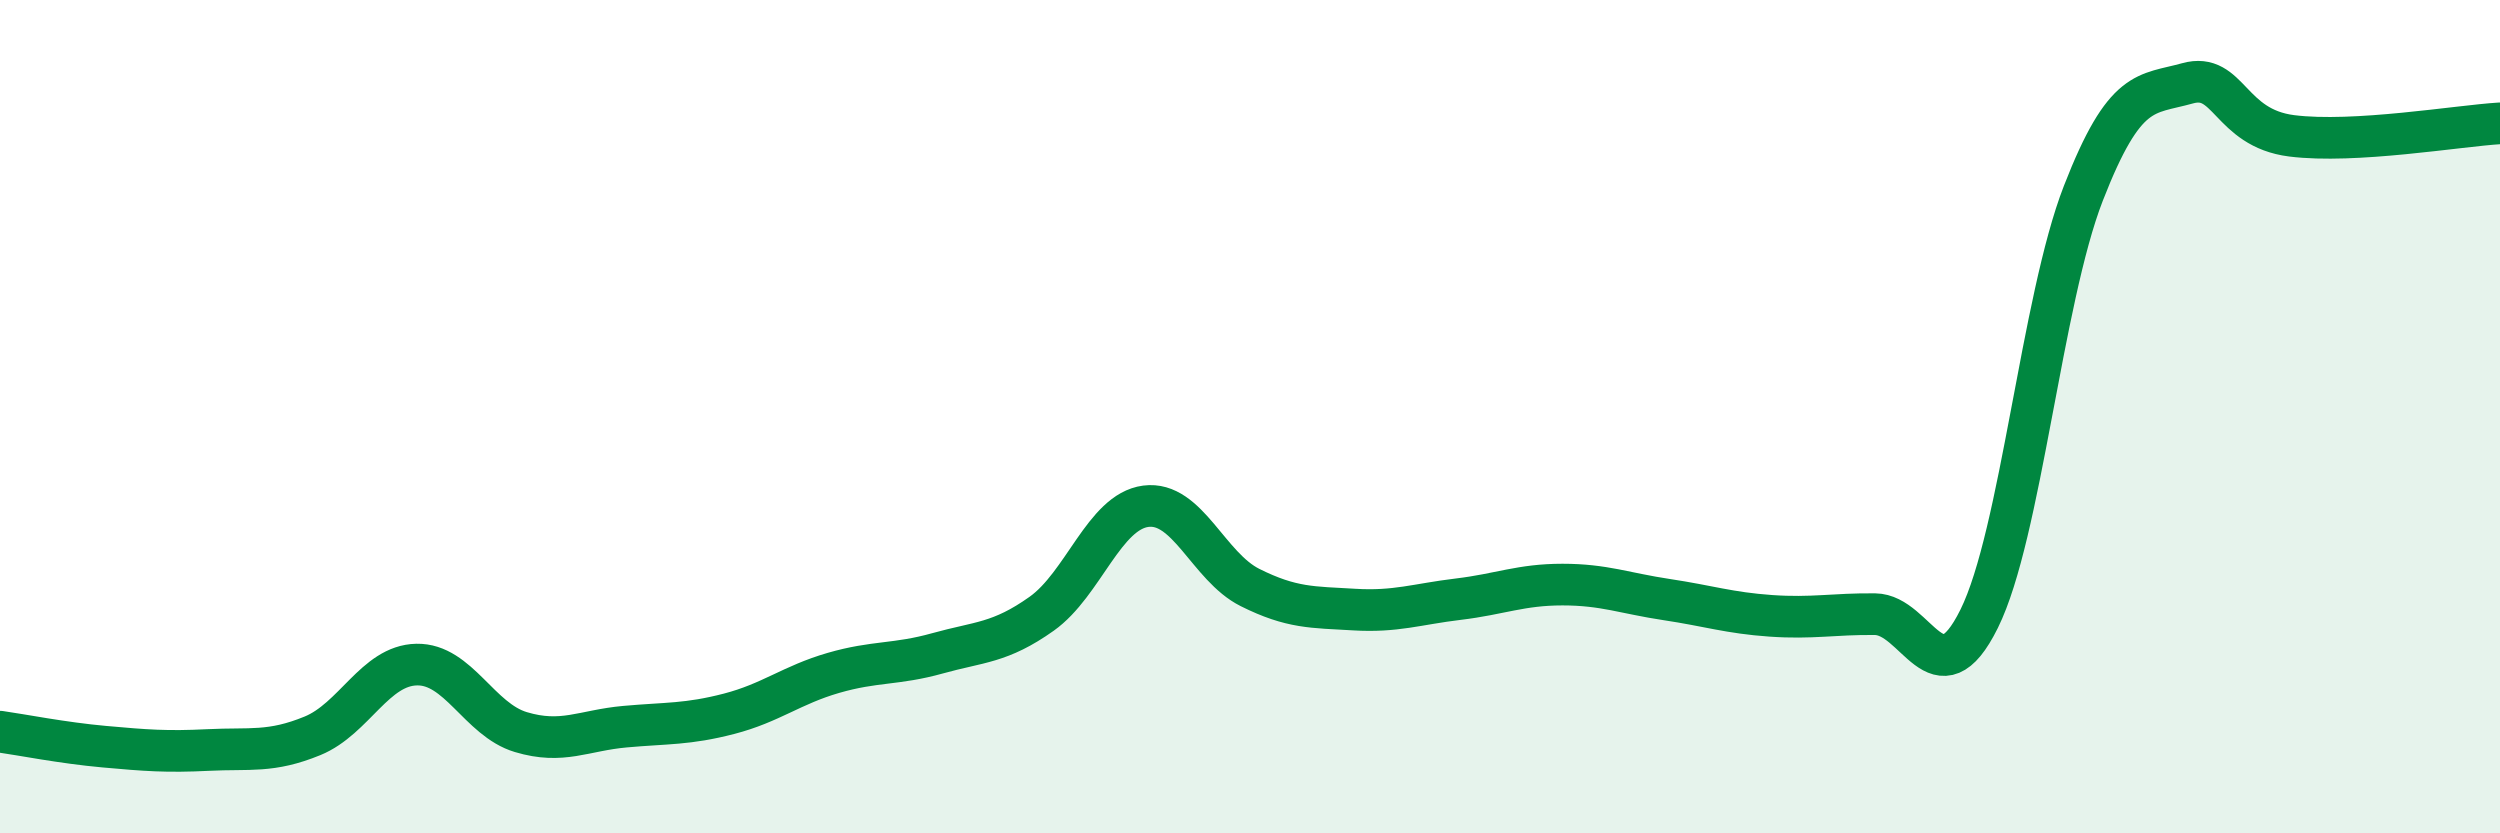
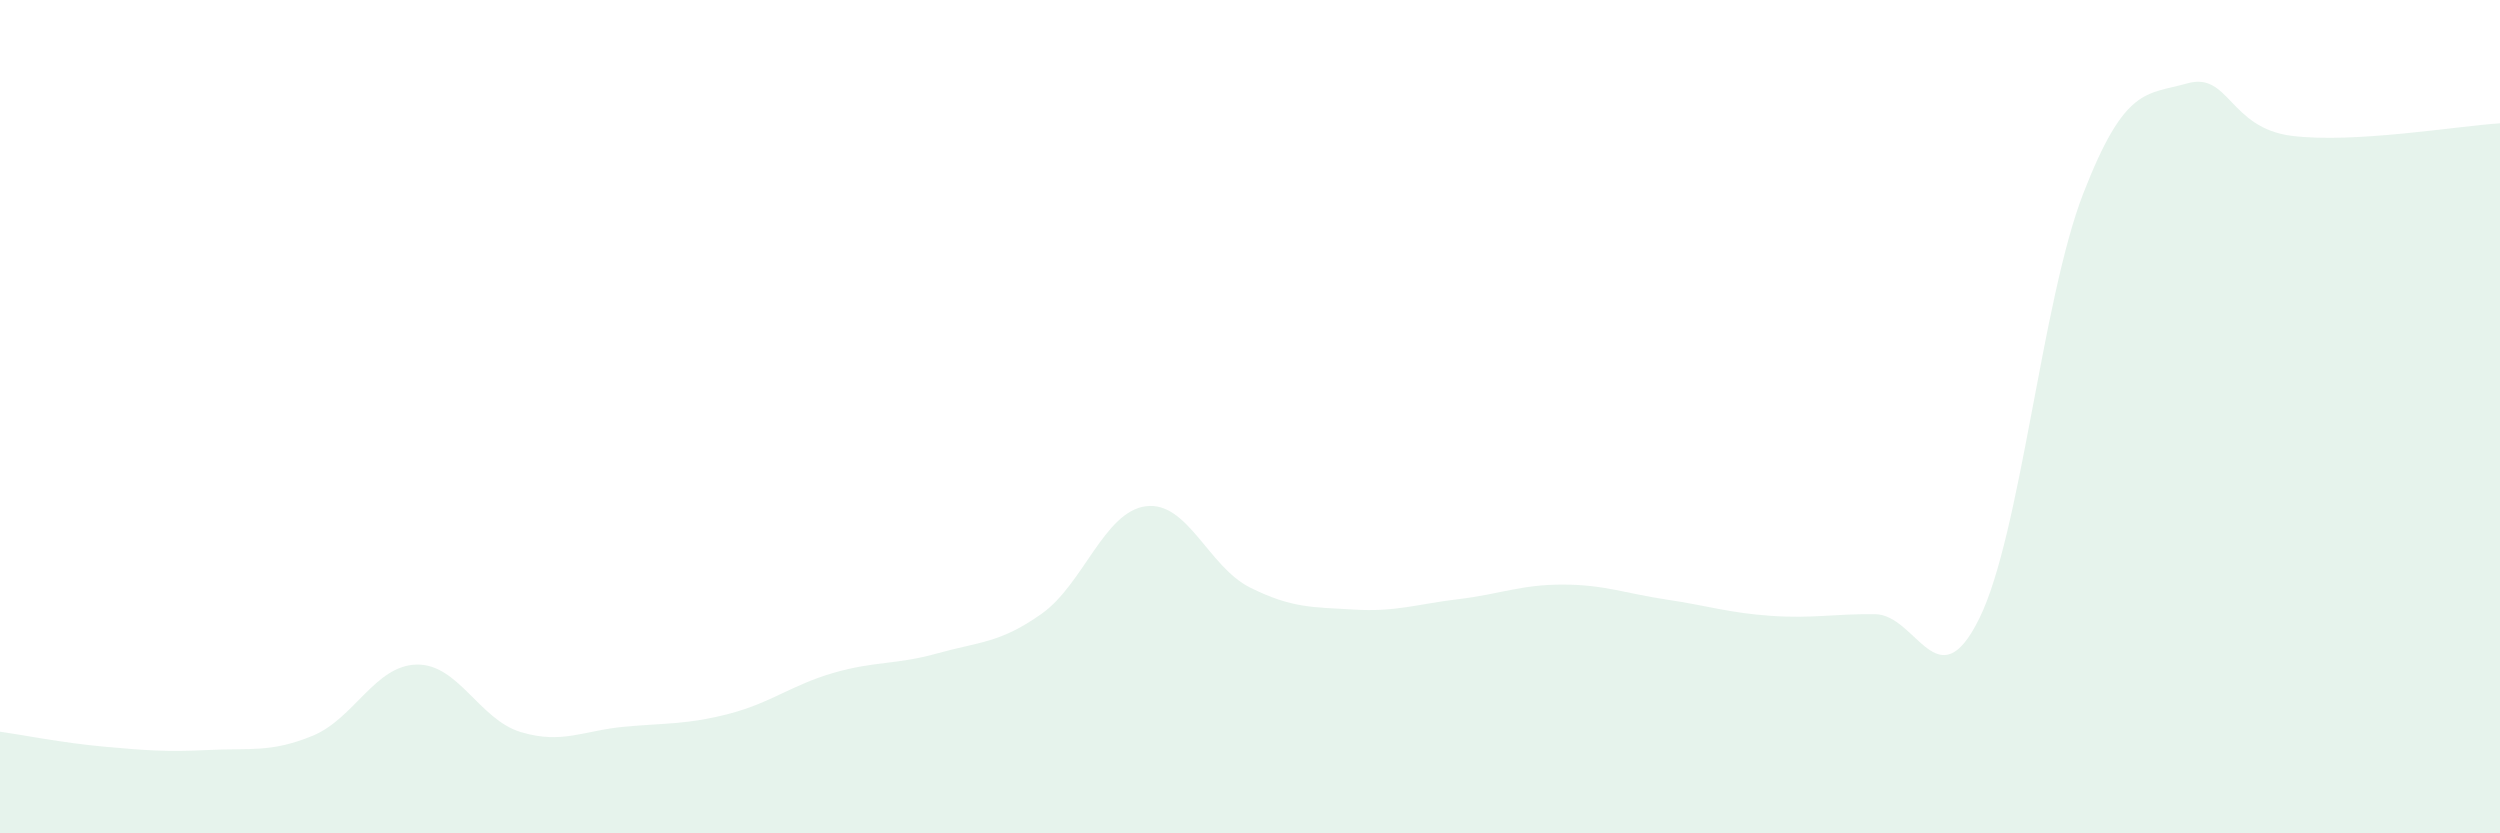
<svg xmlns="http://www.w3.org/2000/svg" width="60" height="20" viewBox="0 0 60 20">
  <path d="M 0,17.56 C 0.5,17.63 1.5,17.83 2.5,17.92 C 3.5,18.01 4,18.05 5,18 C 6,17.95 6.5,18.07 7.5,17.66 C 8.5,17.25 9,15.97 10,15.95 C 11,15.93 11.5,17.27 12.5,17.57 C 13.5,17.87 14,17.53 15,17.44 C 16,17.35 16.5,17.39 17.5,17.13 C 18.5,16.87 19,16.44 20,16.15 C 21,15.86 21.5,15.96 22.5,15.68 C 23.5,15.4 24,15.44 25,14.73 C 26,14.02 26.5,12.28 27.5,12.15 C 28.5,12.02 29,13.6 30,14.1 C 31,14.6 31.5,14.57 32.5,14.63 C 33.5,14.69 34,14.5 35,14.38 C 36,14.26 36.5,14.03 37.5,14.03 C 38.5,14.03 39,14.24 40,14.39 C 41,14.54 41.5,14.71 42.5,14.78 C 43.5,14.85 44,14.73 45,14.74 C 46,14.75 46.5,16.87 47.5,14.85 C 48.5,12.83 49,7.21 50,4.64 C 51,2.07 51.5,2.28 52.5,2 C 53.5,1.72 53.5,3.07 55,3.26 C 56.5,3.45 59,3.02 60,2.96L60 20L0 20Z" fill="#008740" opacity="0.1" stroke-linecap="round" stroke-linejoin="round" />
-   <path d="M 0,17.56 C 0.5,17.63 1.5,17.83 2.5,17.92 C 3.5,18.01 4,18.05 5,18 C 6,17.95 6.5,18.07 7.5,17.66 C 8.5,17.25 9,15.97 10,15.95 C 11,15.93 11.5,17.27 12.5,17.57 C 13.5,17.87 14,17.53 15,17.44 C 16,17.35 16.5,17.39 17.5,17.13 C 18.5,16.87 19,16.44 20,16.15 C 21,15.86 21.5,15.96 22.5,15.68 C 23.5,15.4 24,15.44 25,14.73 C 26,14.02 26.5,12.28 27.5,12.15 C 28.5,12.02 29,13.6 30,14.1 C 31,14.6 31.5,14.57 32.5,14.63 C 33.5,14.69 34,14.5 35,14.38 C 36,14.26 36.5,14.03 37.5,14.03 C 38.5,14.03 39,14.24 40,14.39 C 41,14.54 41.5,14.71 42.5,14.78 C 43.5,14.85 44,14.73 45,14.74 C 46,14.75 46.5,16.87 47.5,14.85 C 48.5,12.83 49,7.21 50,4.64 C 51,2.07 51.5,2.28 52.5,2 C 53.5,1.72 53.5,3.07 55,3.26 C 56.5,3.45 59,3.02 60,2.96" stroke="#008740" stroke-width="1" fill="none" stroke-linecap="round" stroke-linejoin="round" />
</svg>